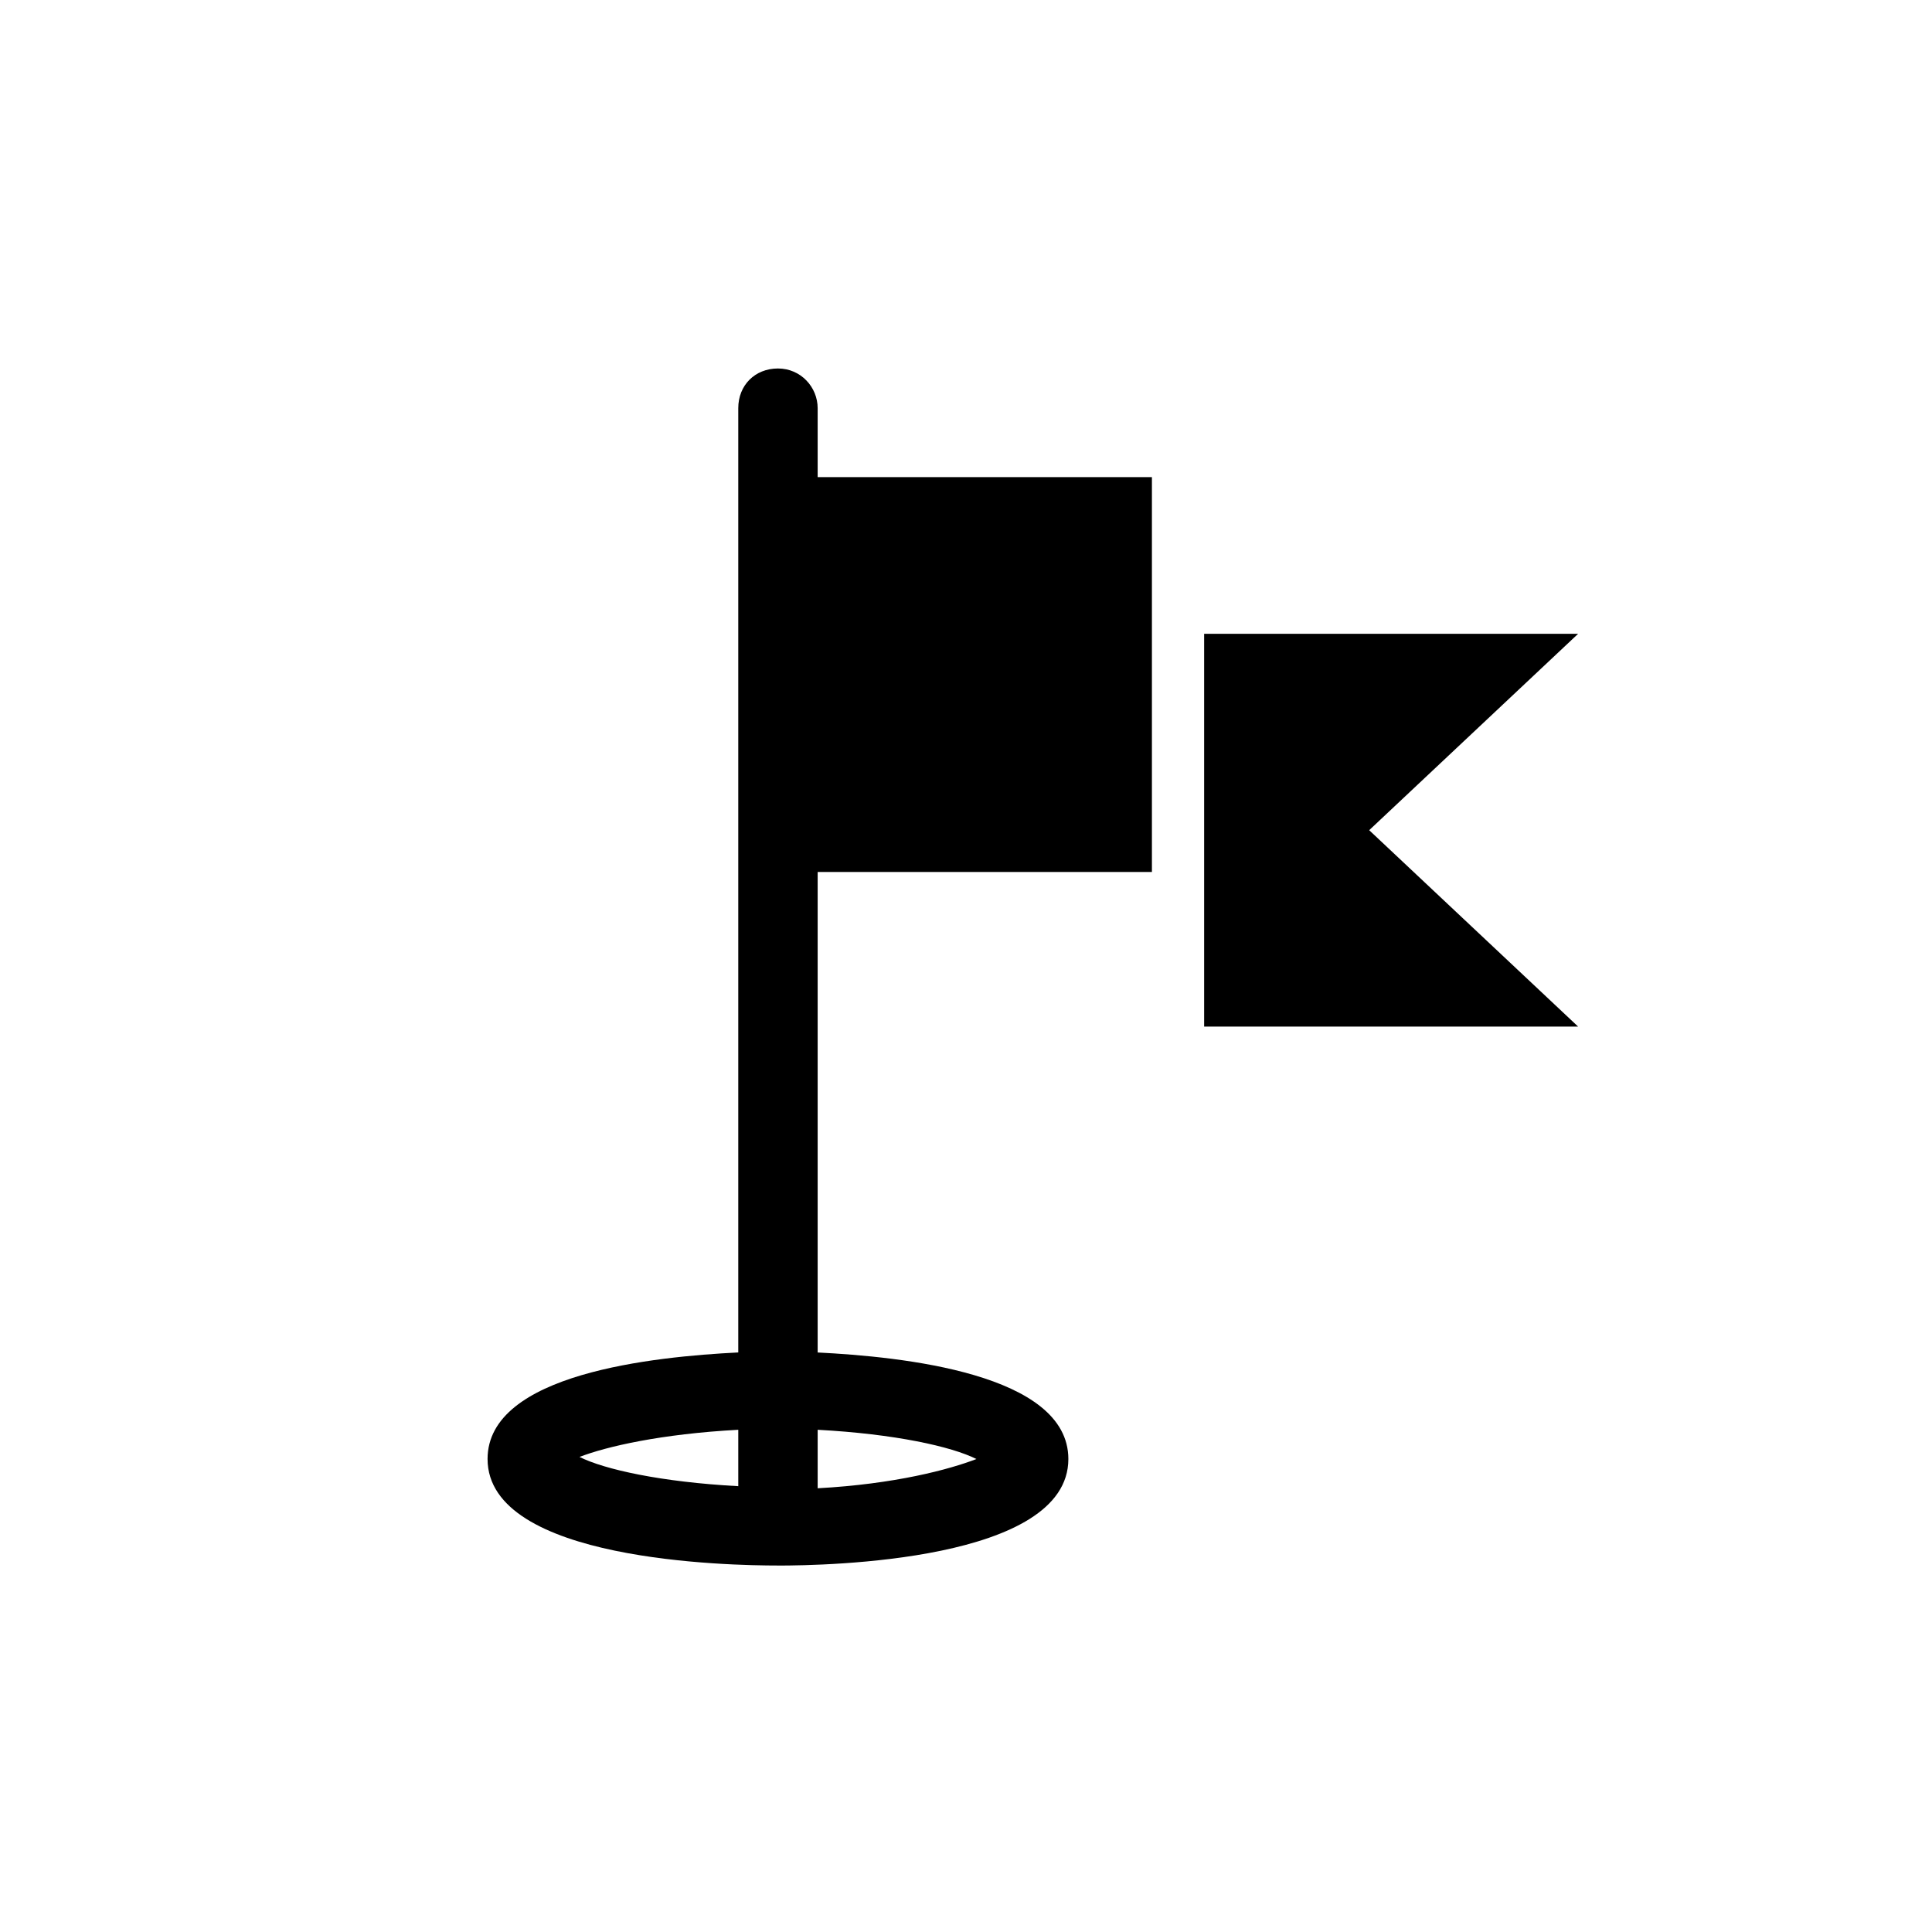
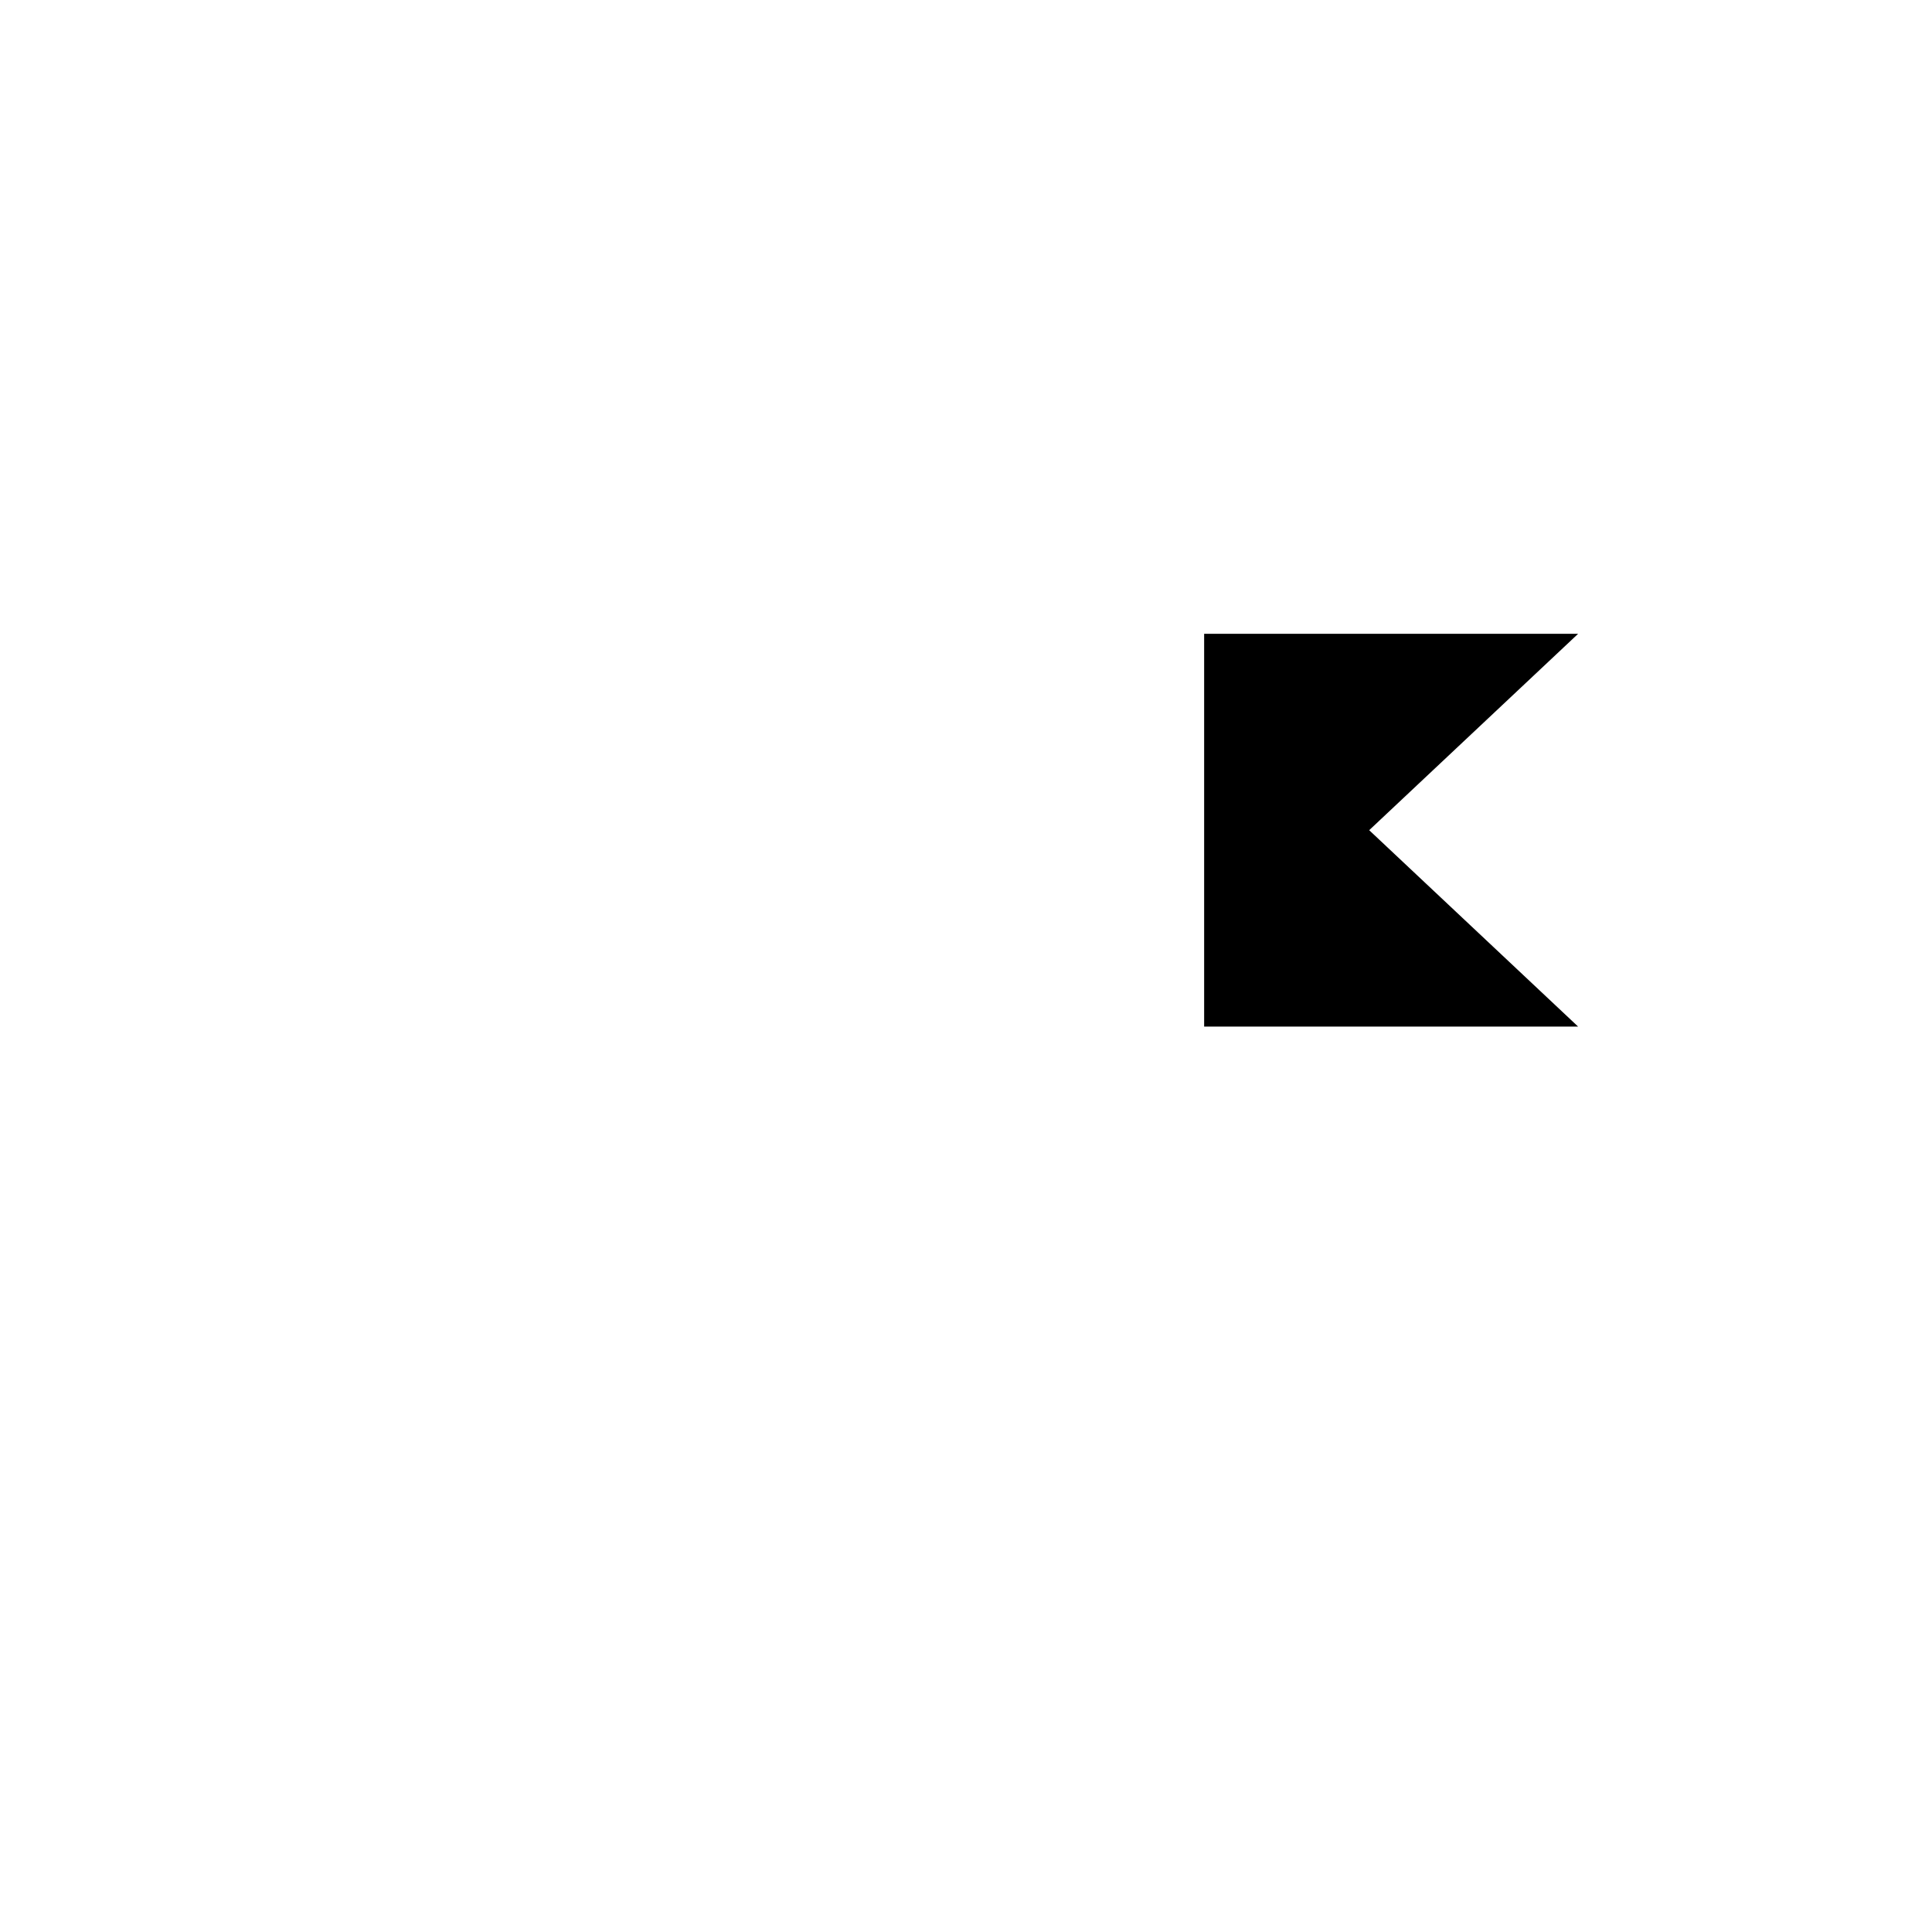
<svg xmlns="http://www.w3.org/2000/svg" fill="#000000" width="800px" height="800px" version="1.1" viewBox="144 144 512 512">
  <g>
    <path d="m506.85 364.01 55.363-52.043h-99.102v104.09h99.102z" />
-     <path d="m350.17 558.89c12.734 0 76.957-1.105 76.957-28.234 0-22.699-44.289-27.129-66.438-28.234v-127.34h88.582v-104.64h-88.582v-18.27c0-5.535-4.43-10.52-10.52-10.52s-10.52 4.43-10.52 10.52v250.24c-22.145 1.105-66.438 5.535-66.438 28.234 0 27.129 64.223 28.234 76.957 28.234zm10.52-35.984c20.484 1.105 35.434 4.43 42.078 7.75-7.199 2.769-21.594 6.644-42.078 7.75zm-21.039 0v14.949c-20.484-1.105-35.434-4.43-42.078-7.75 7.199-2.769 21.594-6.094 42.078-7.199z" />
  </g>
</svg>